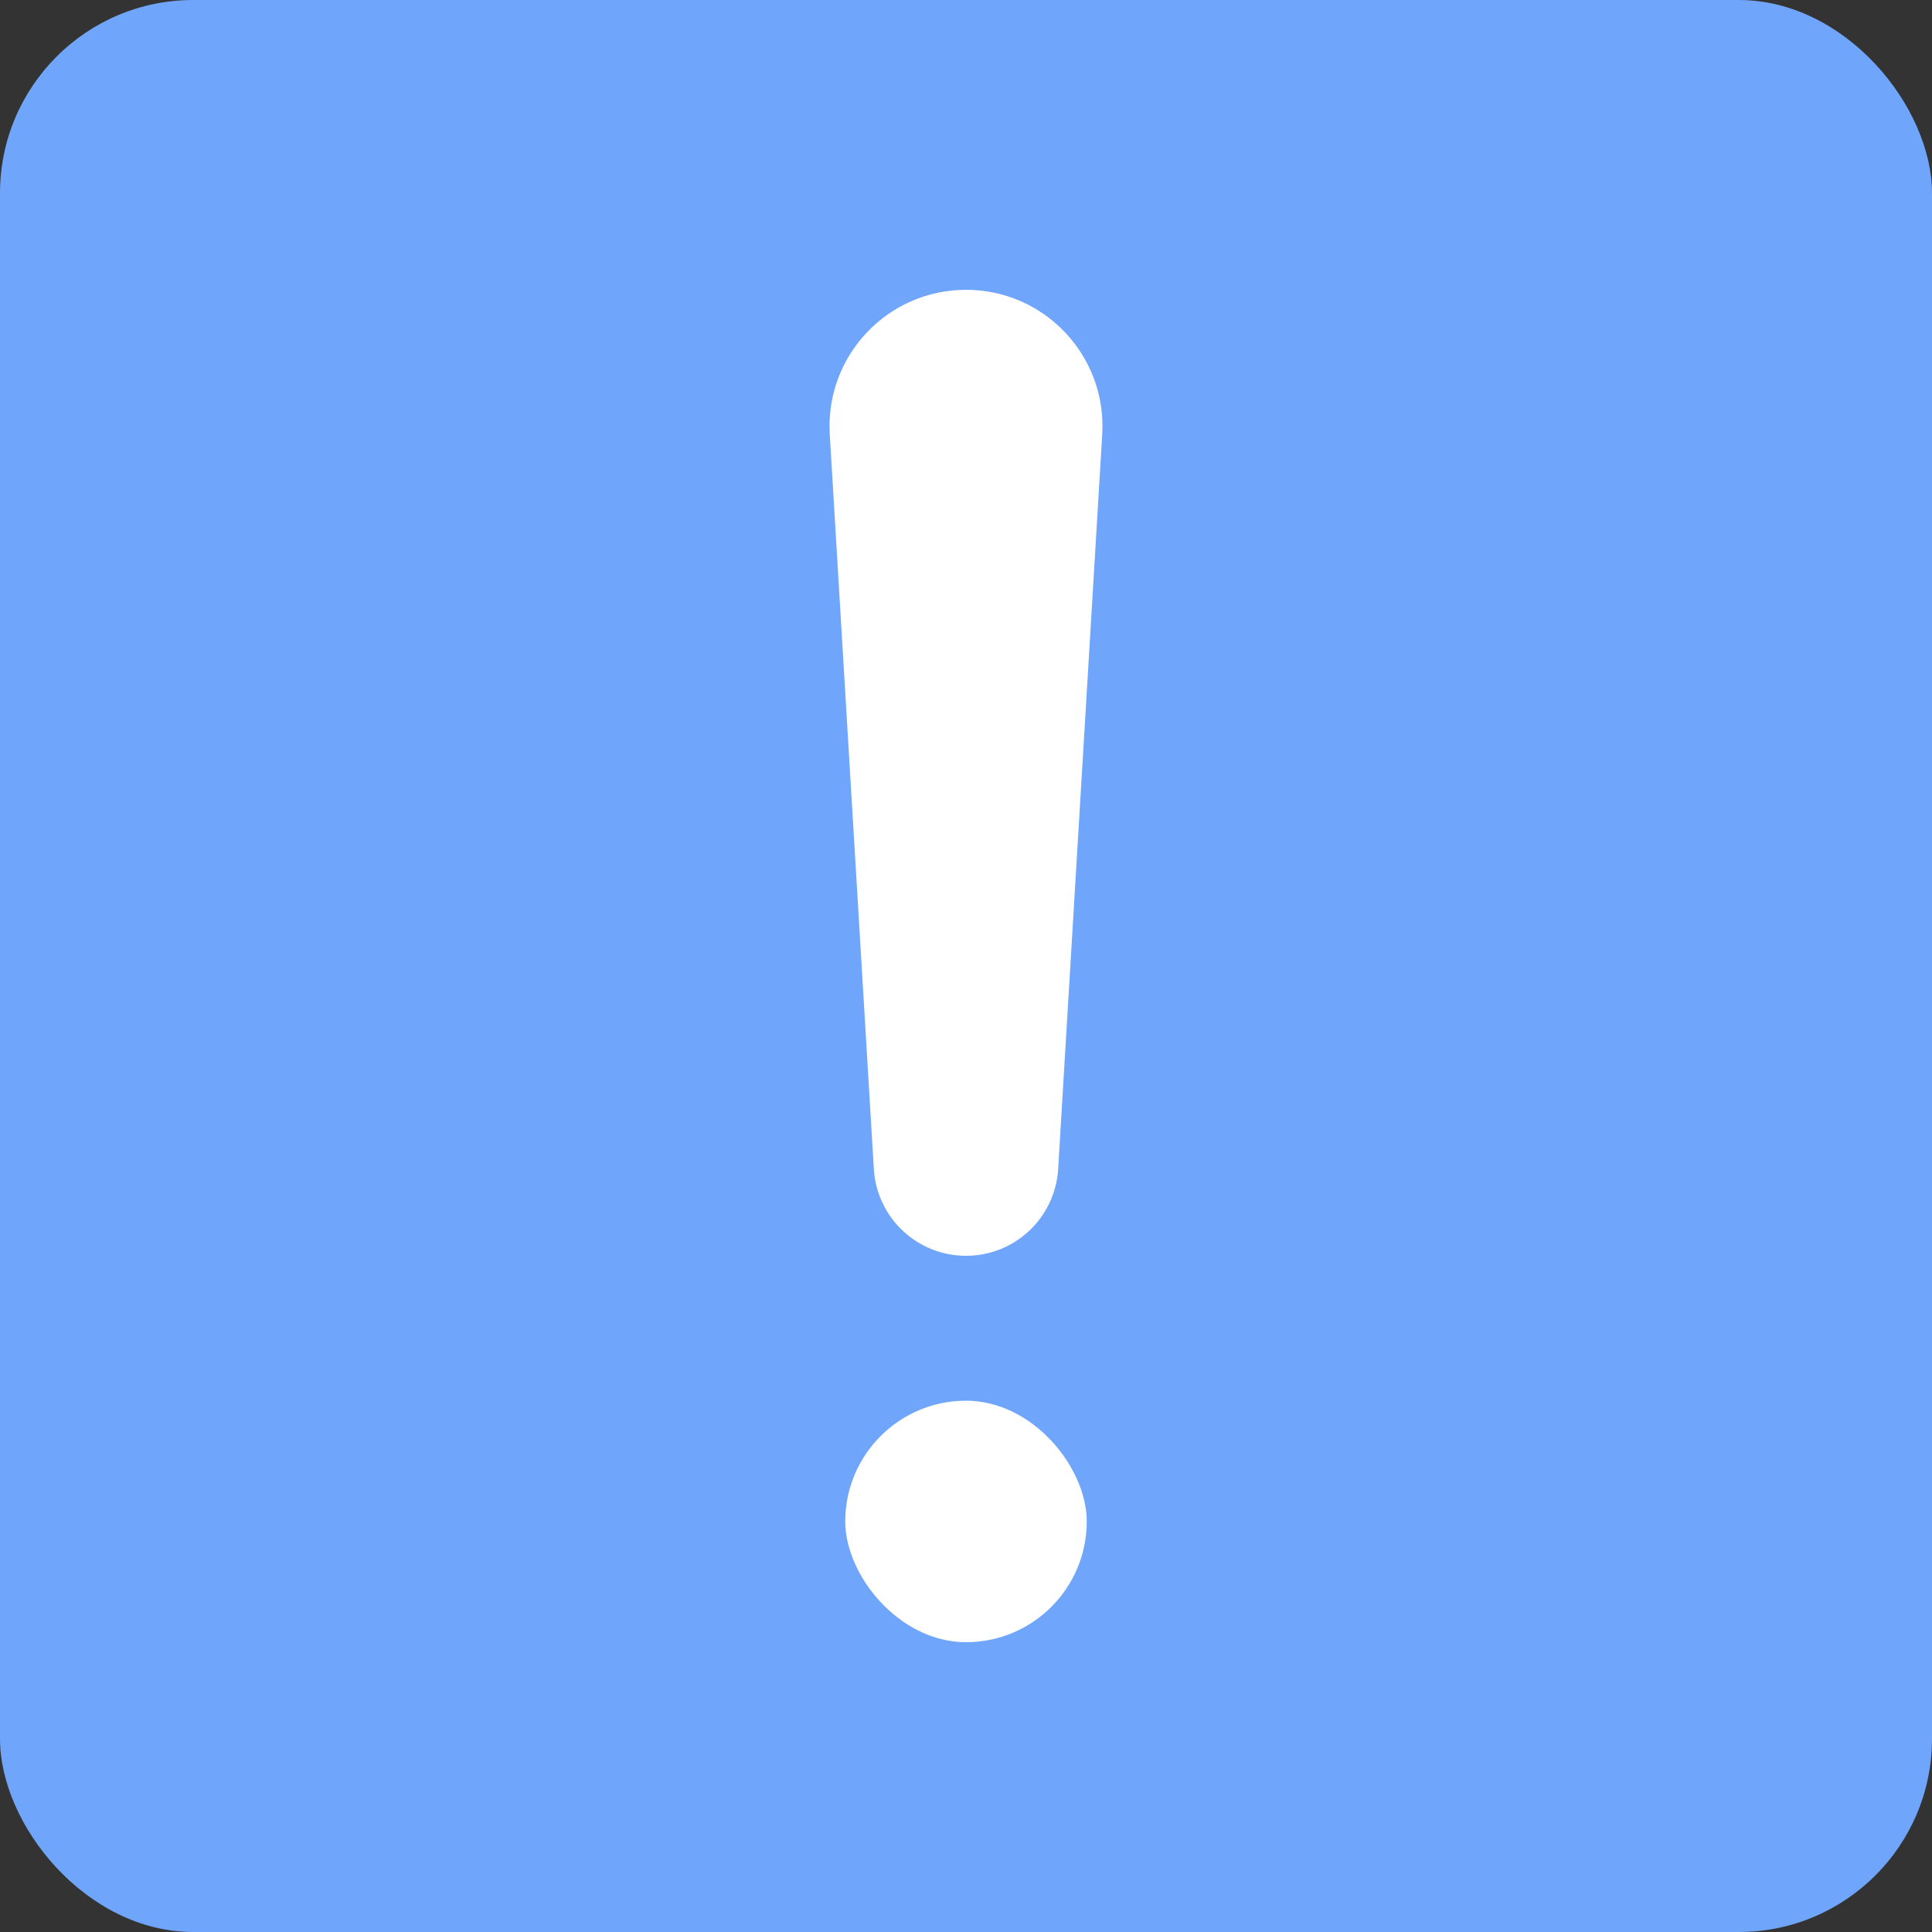
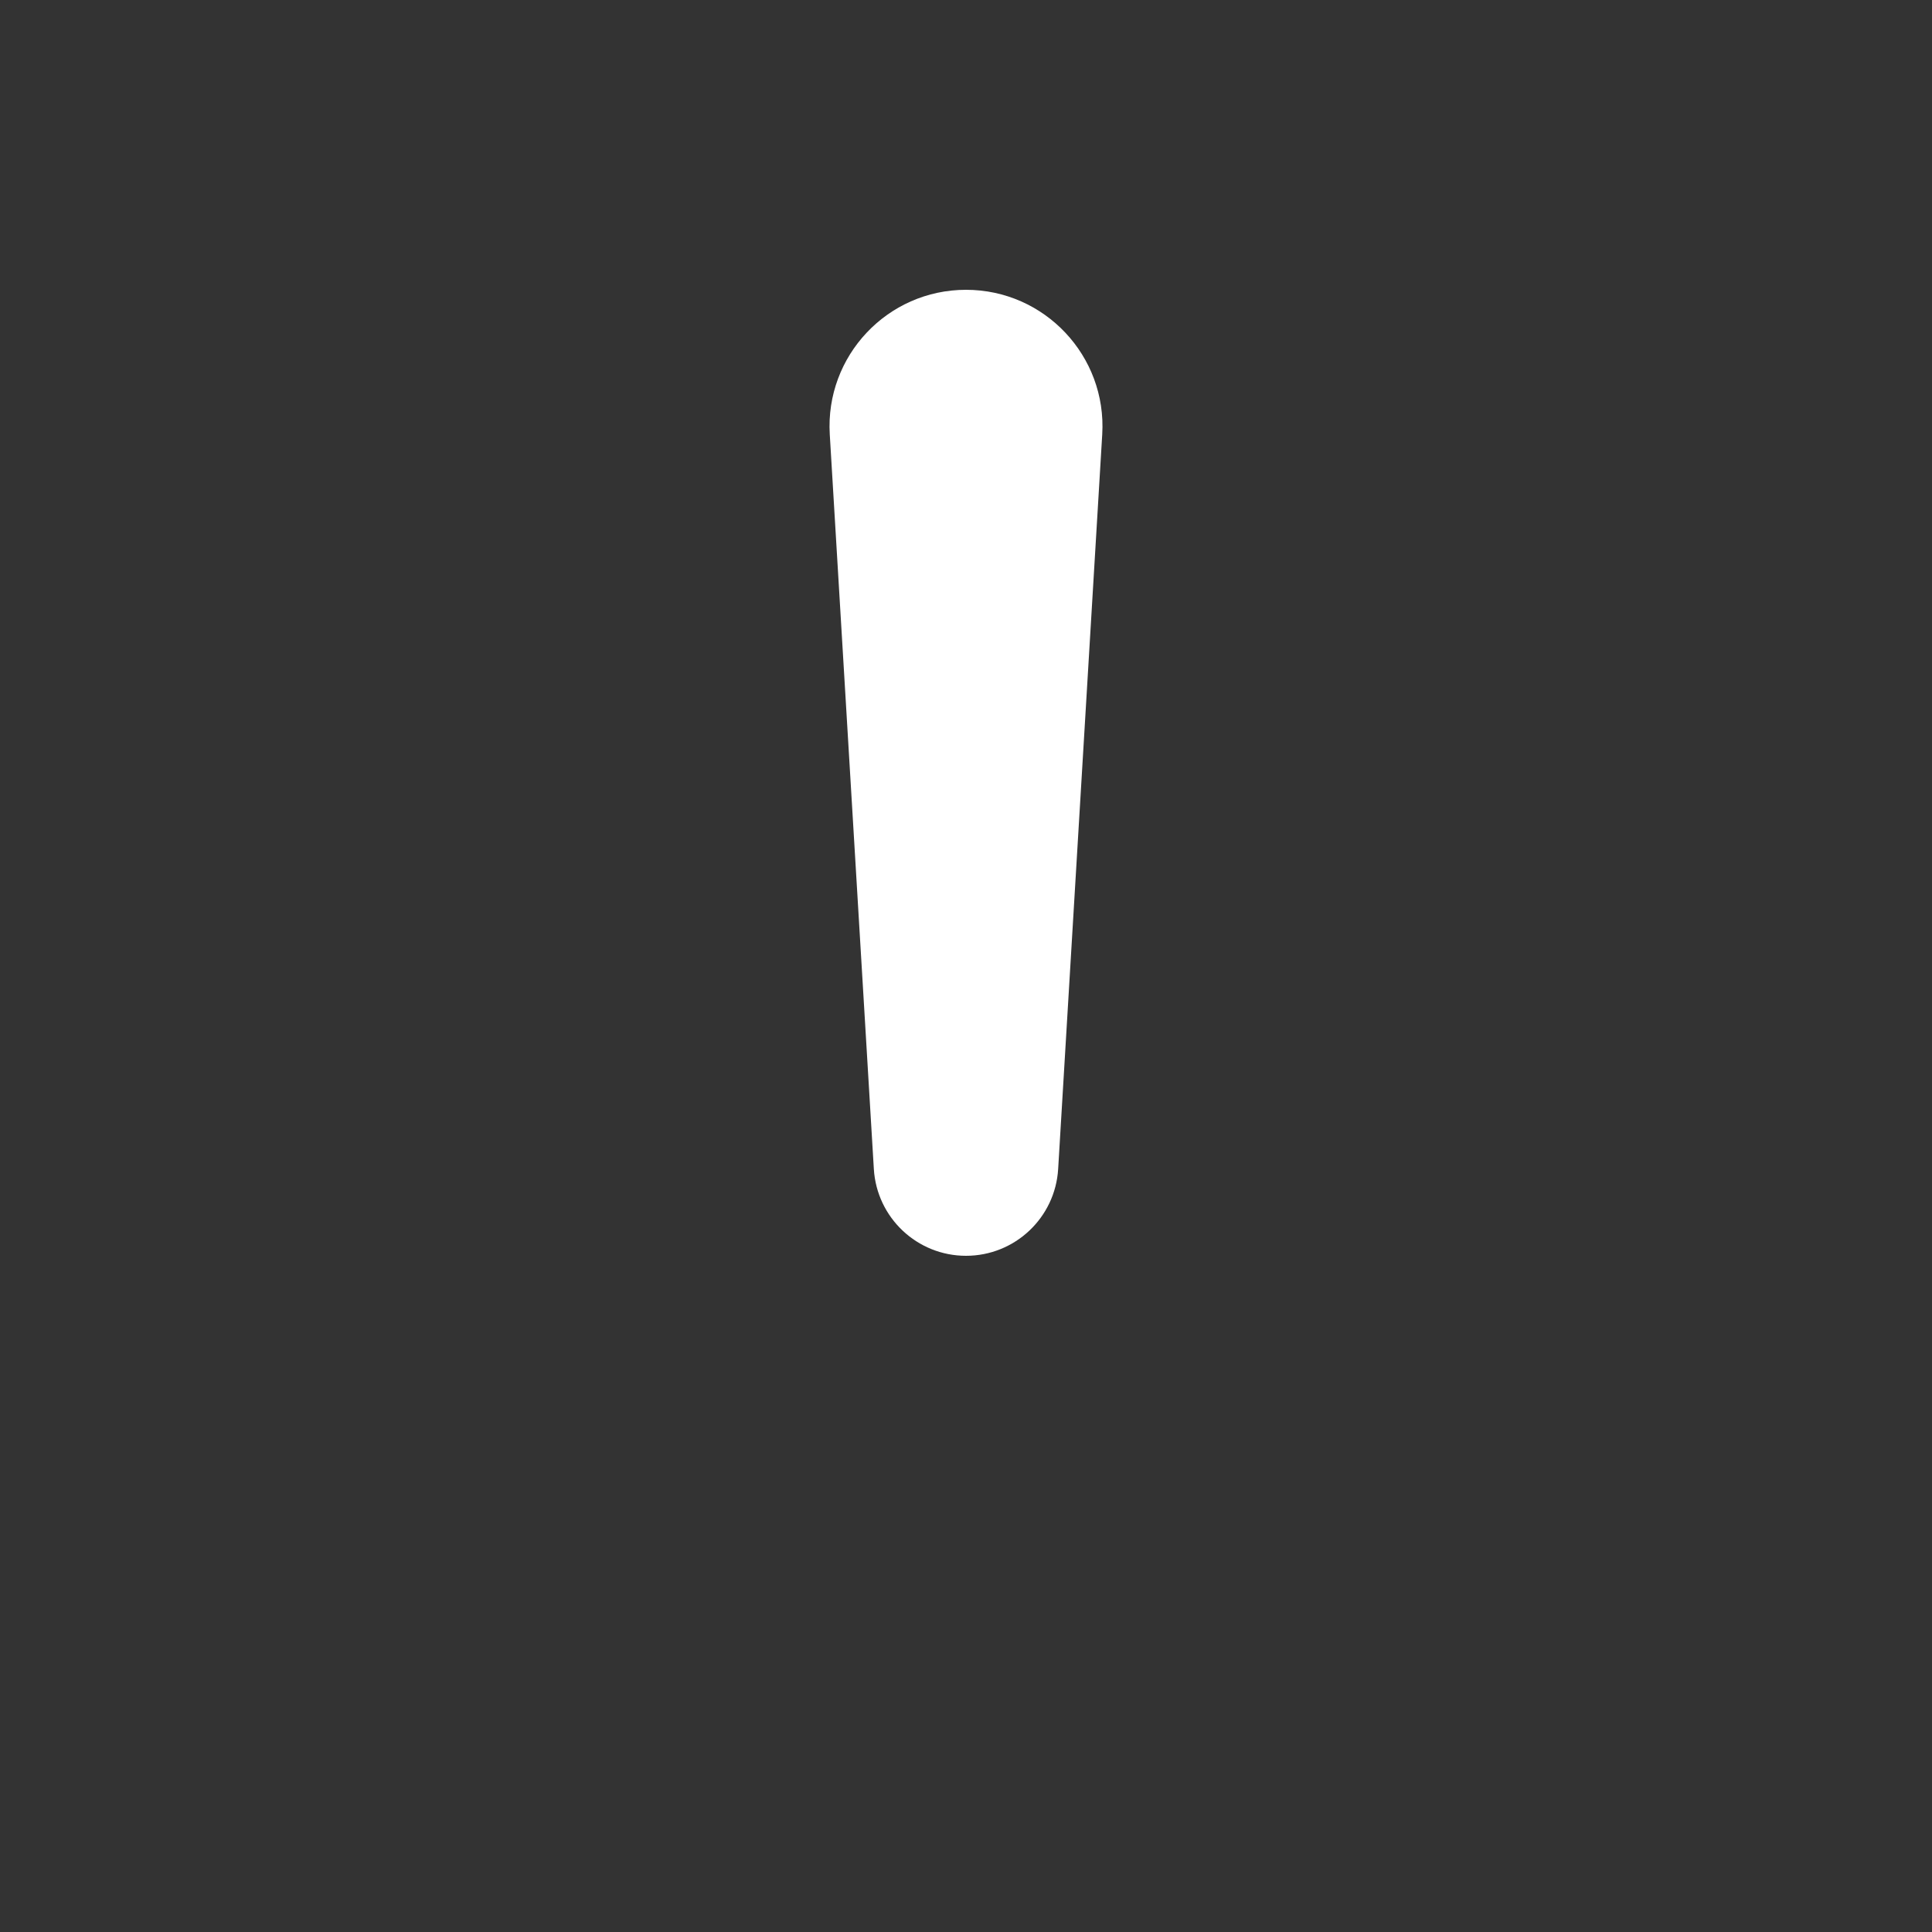
<svg xmlns="http://www.w3.org/2000/svg" width="80" height="80" viewBox="0 0 80 80" fill="none">
  <rect x="0" y="0" width="80" height="80" fill="#333333" stroke="none" />
-   <rect width="80" height="80" rx="8" fill="#6FA5FB" />
  <path d="M34.359 17.989C34.164 14.741 36.746 12 40 12C43.254 12 45.836 14.741 45.641 17.989L43.816 48.407C43.694 50.425 42.022 52 40 52C37.978 52 36.306 50.425 36.184 48.407L34.359 17.989Z" fill="white" />
-   <rect x="35" y="58" width="10" height="10" rx="5" fill="white" />
</svg>